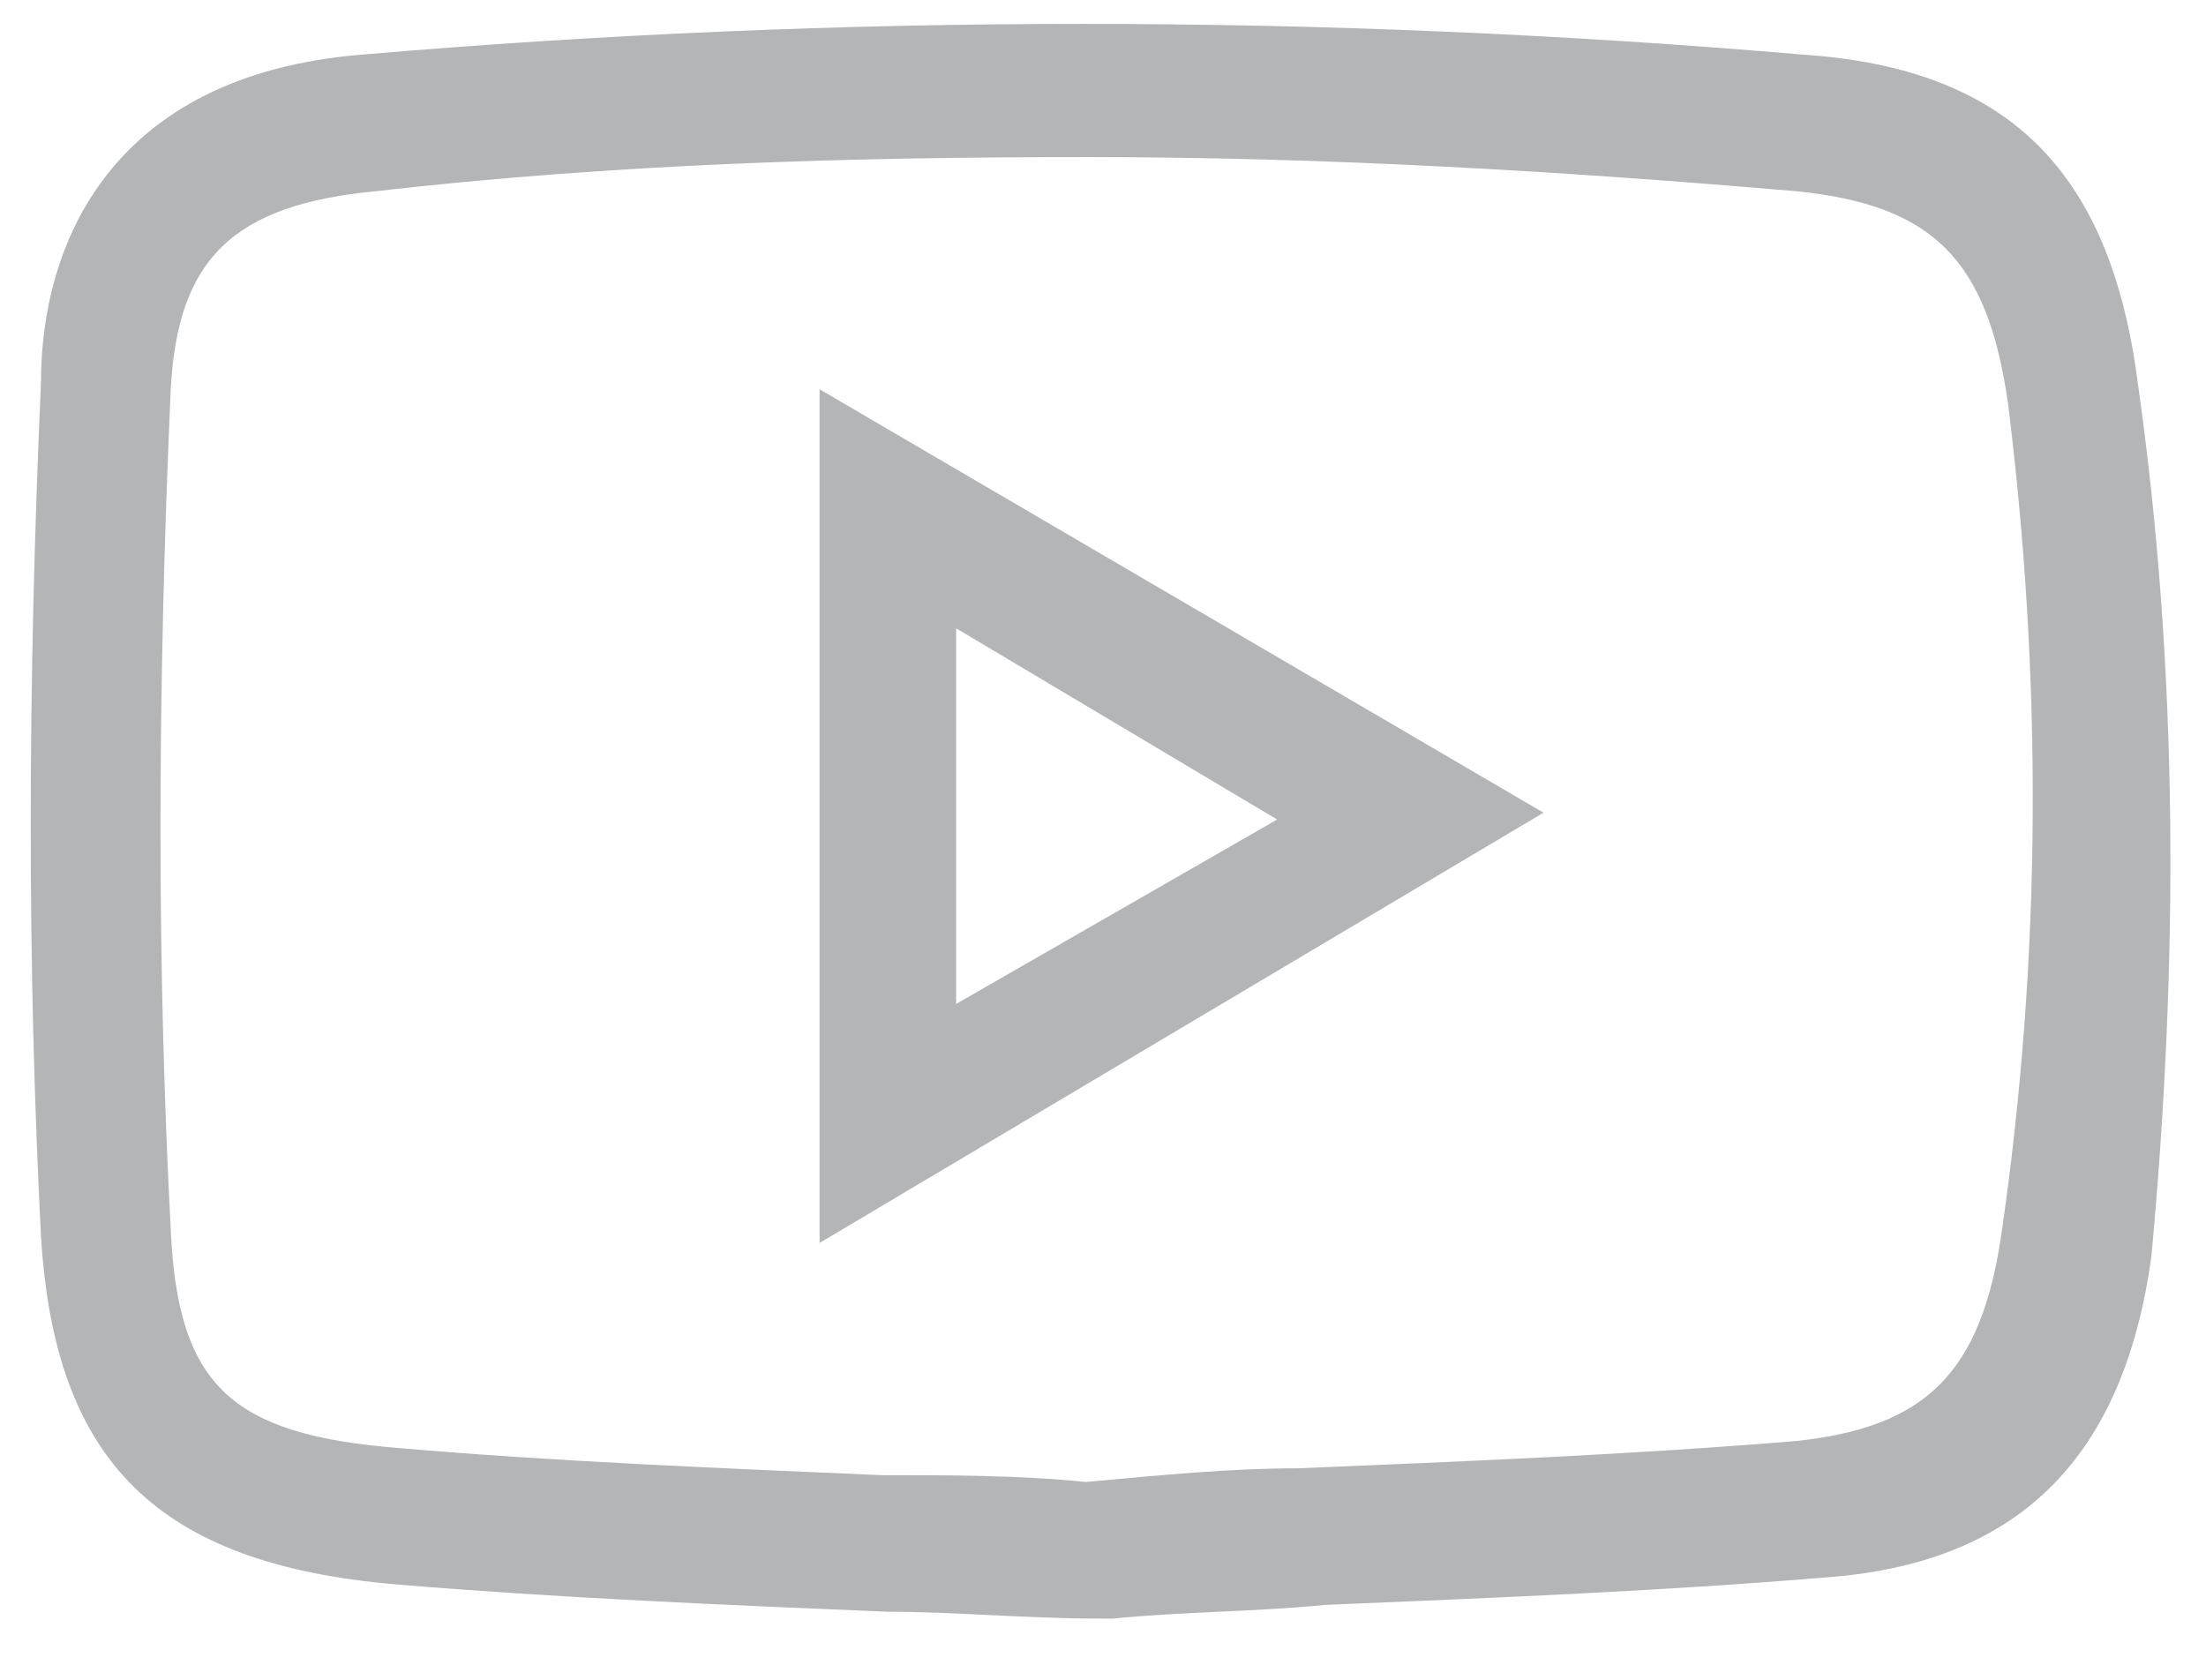
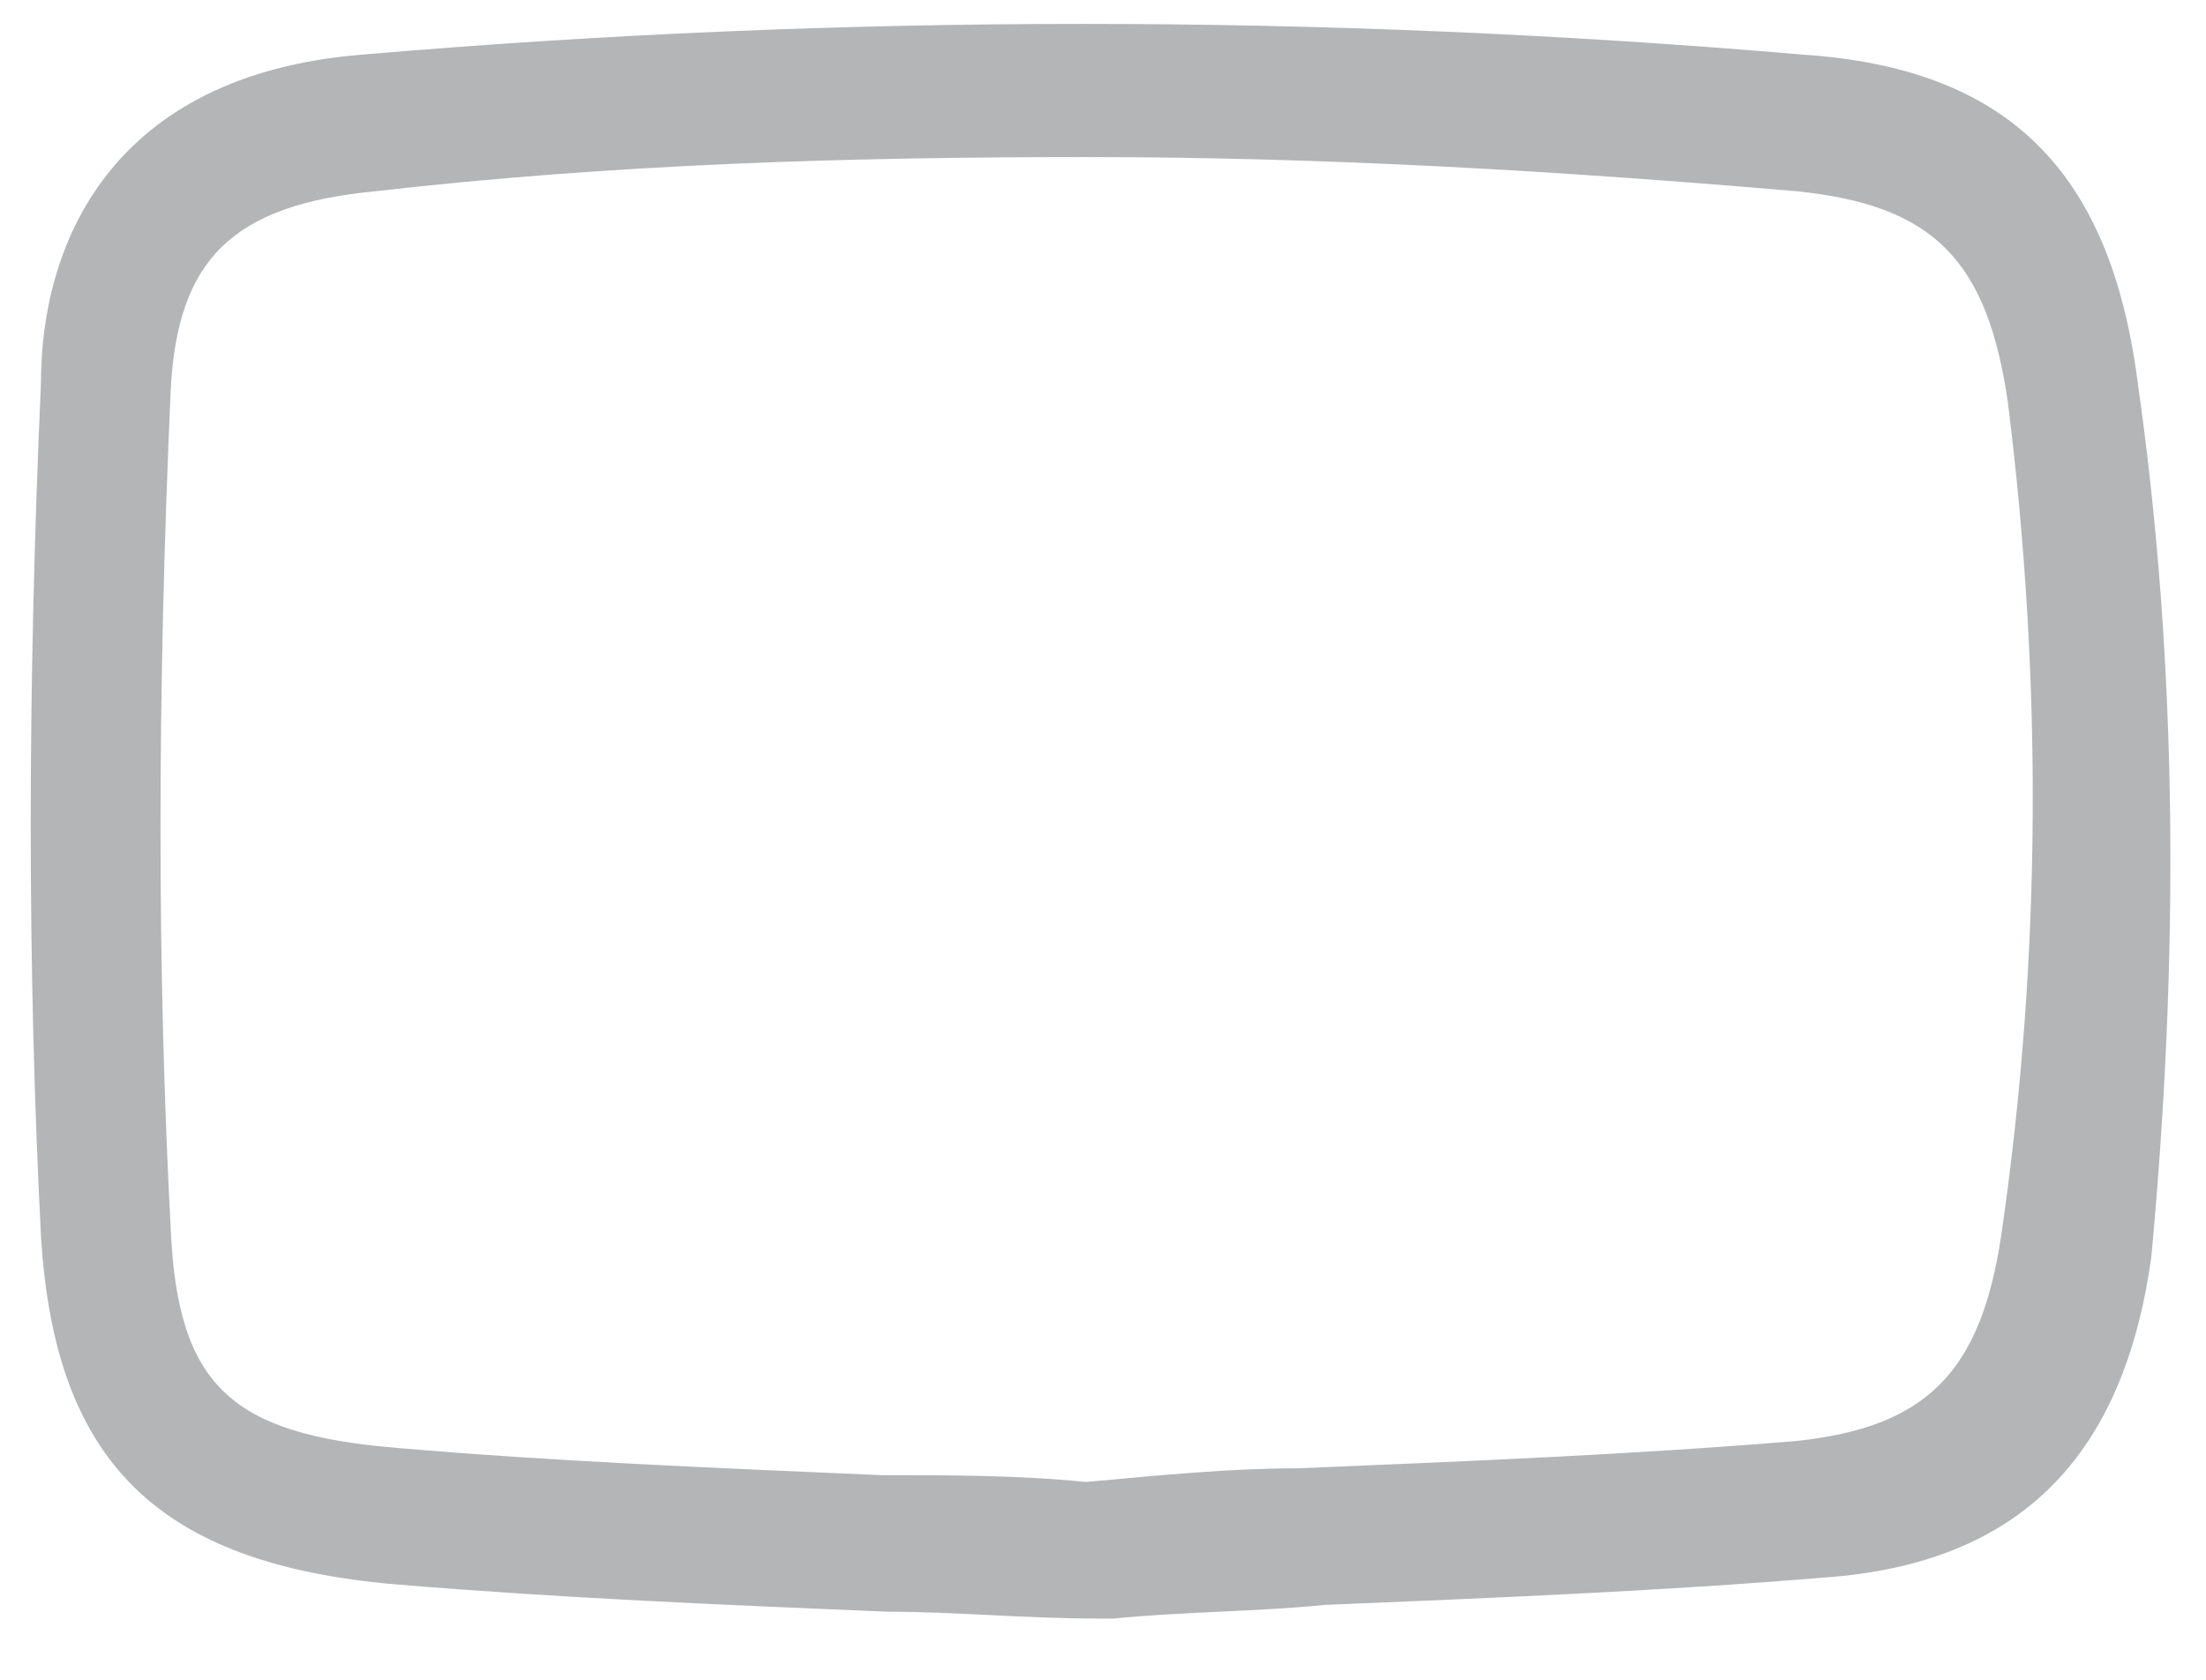
<svg xmlns="http://www.w3.org/2000/svg" version="1.1" id="Layer_1" x="0px" y="0px" viewBox="0 0 32.3 24.6" style="enable-background:new 0 0 32.3 24.6;" xml:space="preserve">
  <style type="text/css">
	.st0{fill:#B3B5B7;}
</style>
  <g>
    <g>
-       <path class="st0" d="M12,18.2l10.6-6.3L12,5.7V18.2z M14,9.2l4.7,2.8L14,14.7V9.2z" />
      <path class="st0" d="M31.3,5.6c-0.4-3.1-1.9-4.6-4.9-4.8c-7-0.6-14.1-0.6-21.1,0C1.6,1.1,0.6,3.6,0.6,5.6c-0.2,4.5-0.2,8.6,0,12.5    c0.2,3.3,1.7,4.8,5.2,5.1c2.4,0.2,4.8,0.3,7.2,0.4c1,0,2,0.1,3.1,0.1l0.1,0l0.1,0c1-0.1,2.1-0.1,3.1-0.2c2.4-0.1,4.9-0.2,7.3-0.4    c2.9-0.2,4.4-1.8,4.8-4.7C31.9,14.1,31.9,9.8,31.3,5.6z M29.3,18.1c-0.3,2-1.1,2.8-3,3c-2.4,0.2-4.9,0.3-7.3,0.4    c-1,0-2,0.1-3.1,0.2c-1-0.1-2-0.1-3-0.1c-2.3-0.1-4.8-0.2-7.1-0.4c-2.4-0.2-3.2-0.9-3.3-3.2c-0.2-3.8-0.2-7.8,0-12.3    c0.1-1.9,0.9-2.7,3-2.9C9,2.4,12.4,2.3,15.9,2.3s6.9,0.2,10.4,0.5c2,0.2,2.8,1,3.1,3.1C29.9,9.9,29.9,14,29.3,18.1z" />
    </g>
  </g>
</svg>